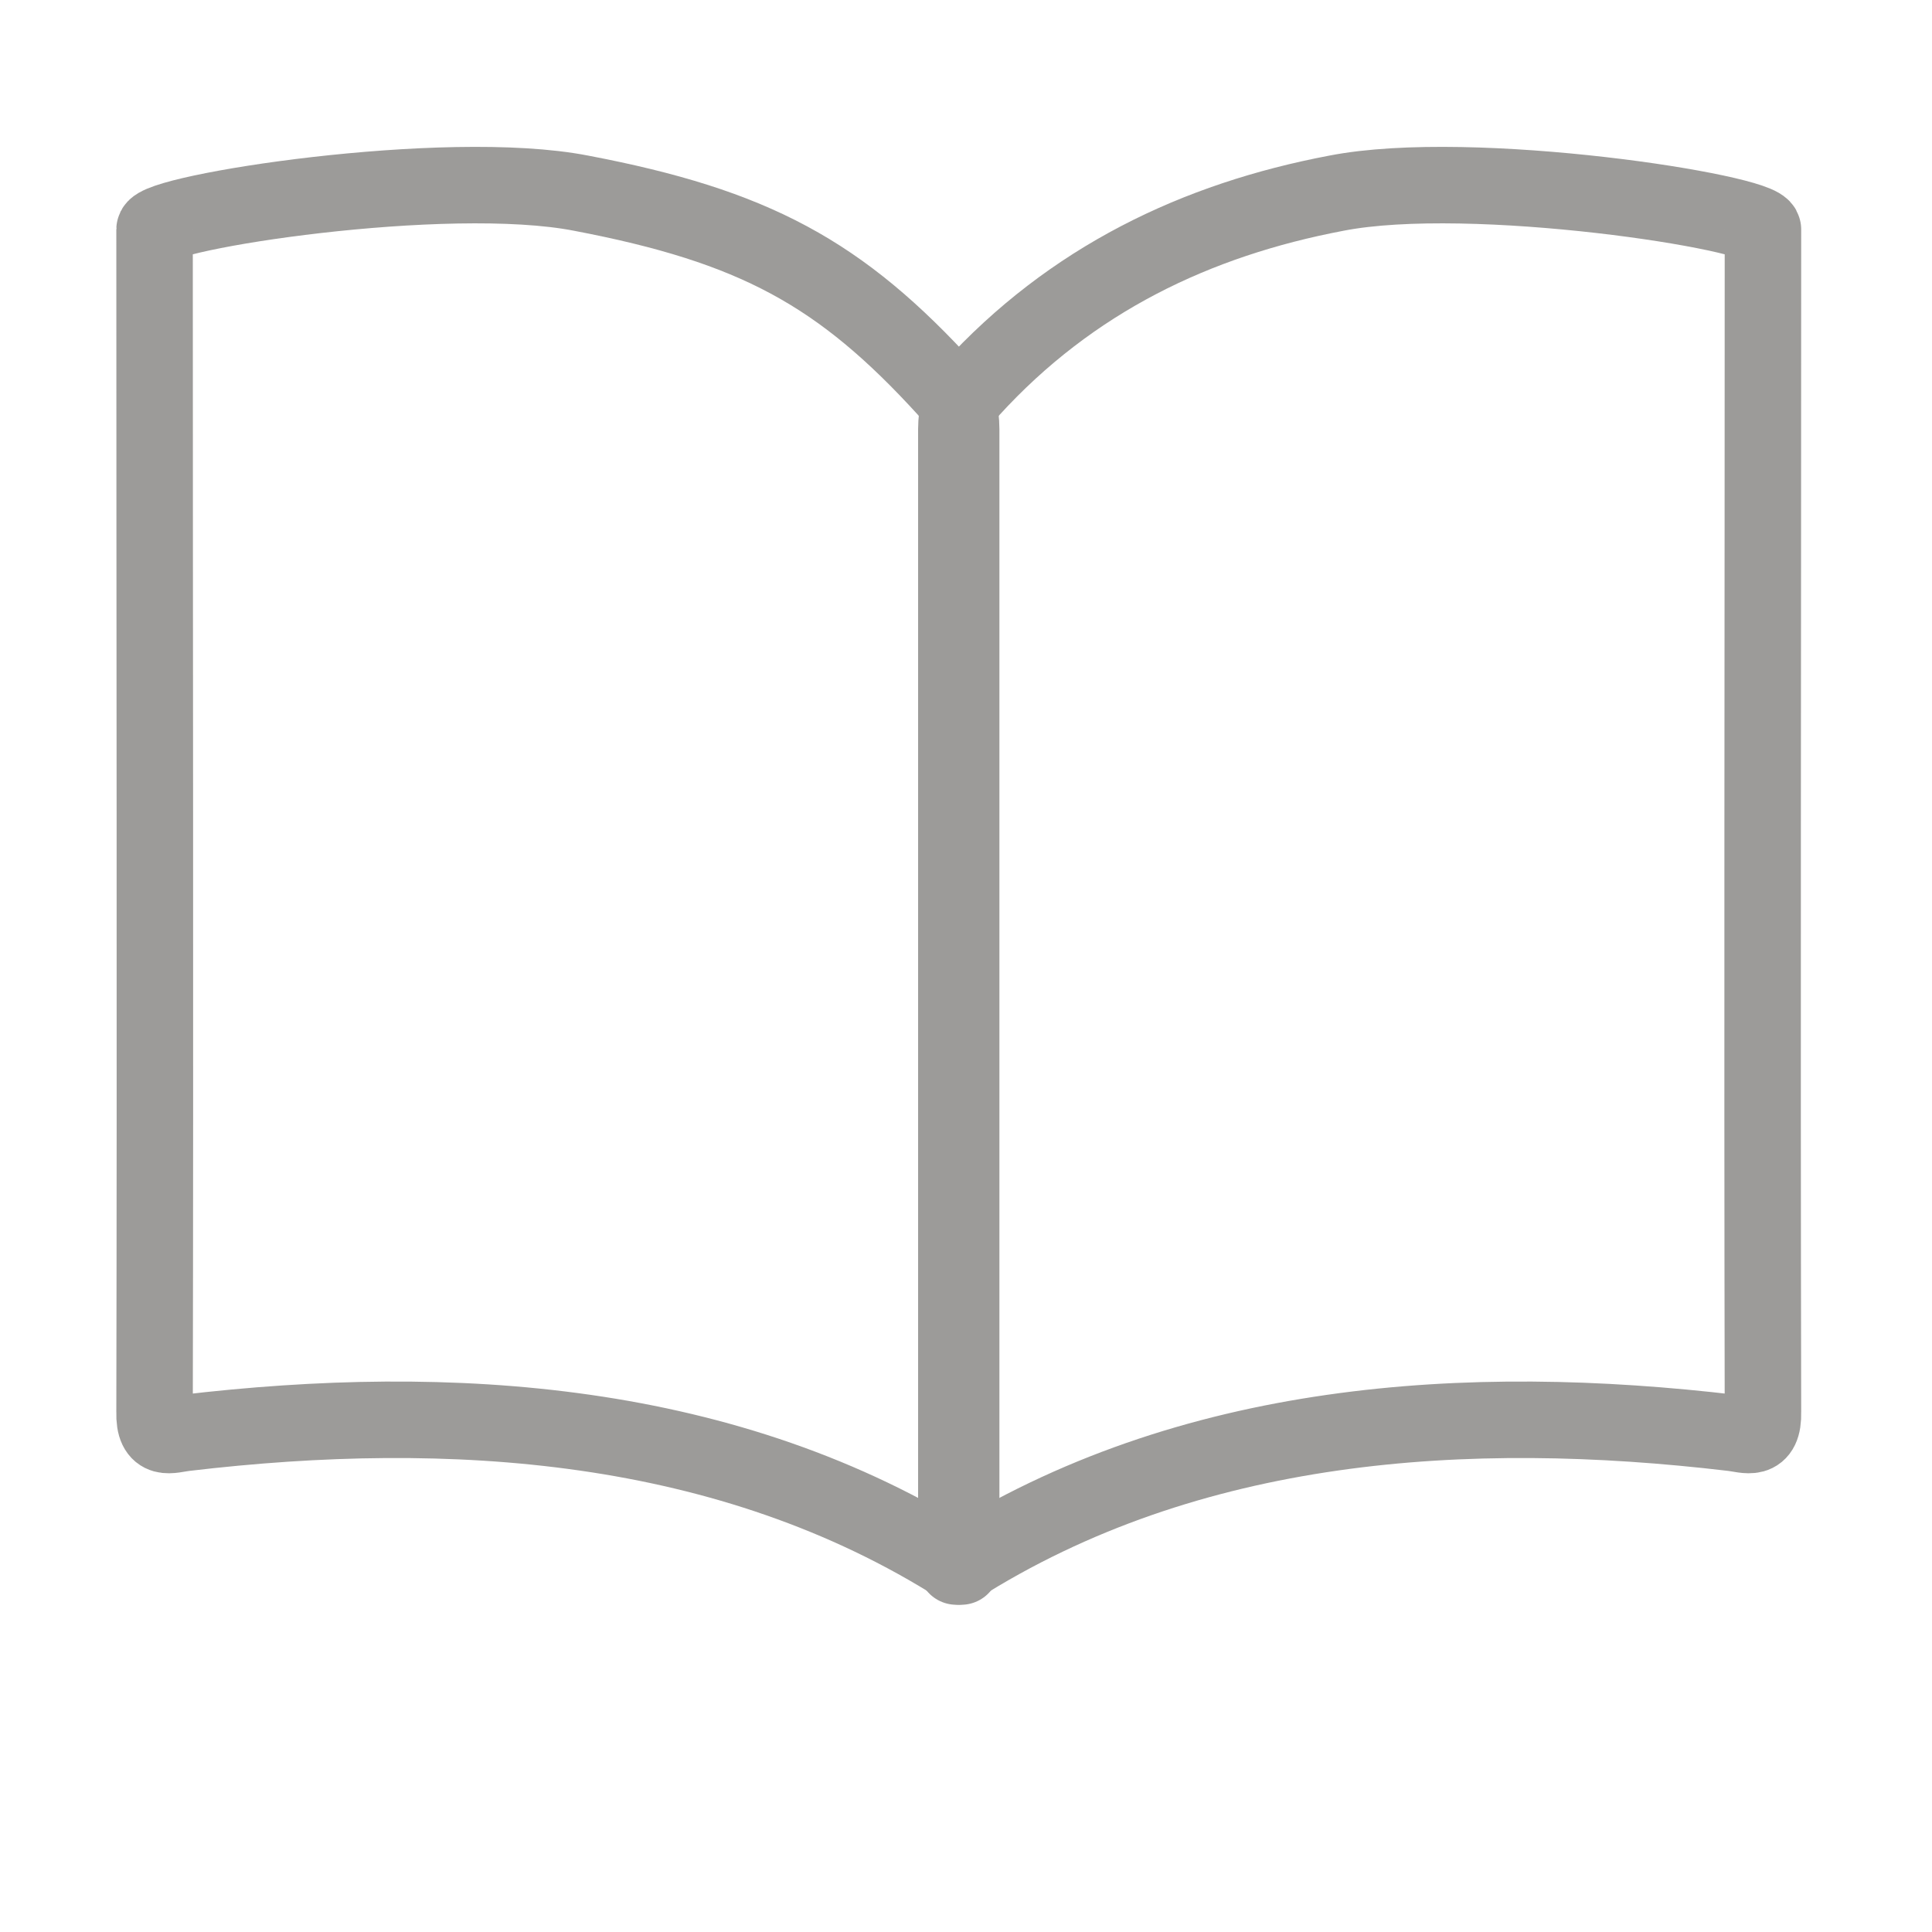
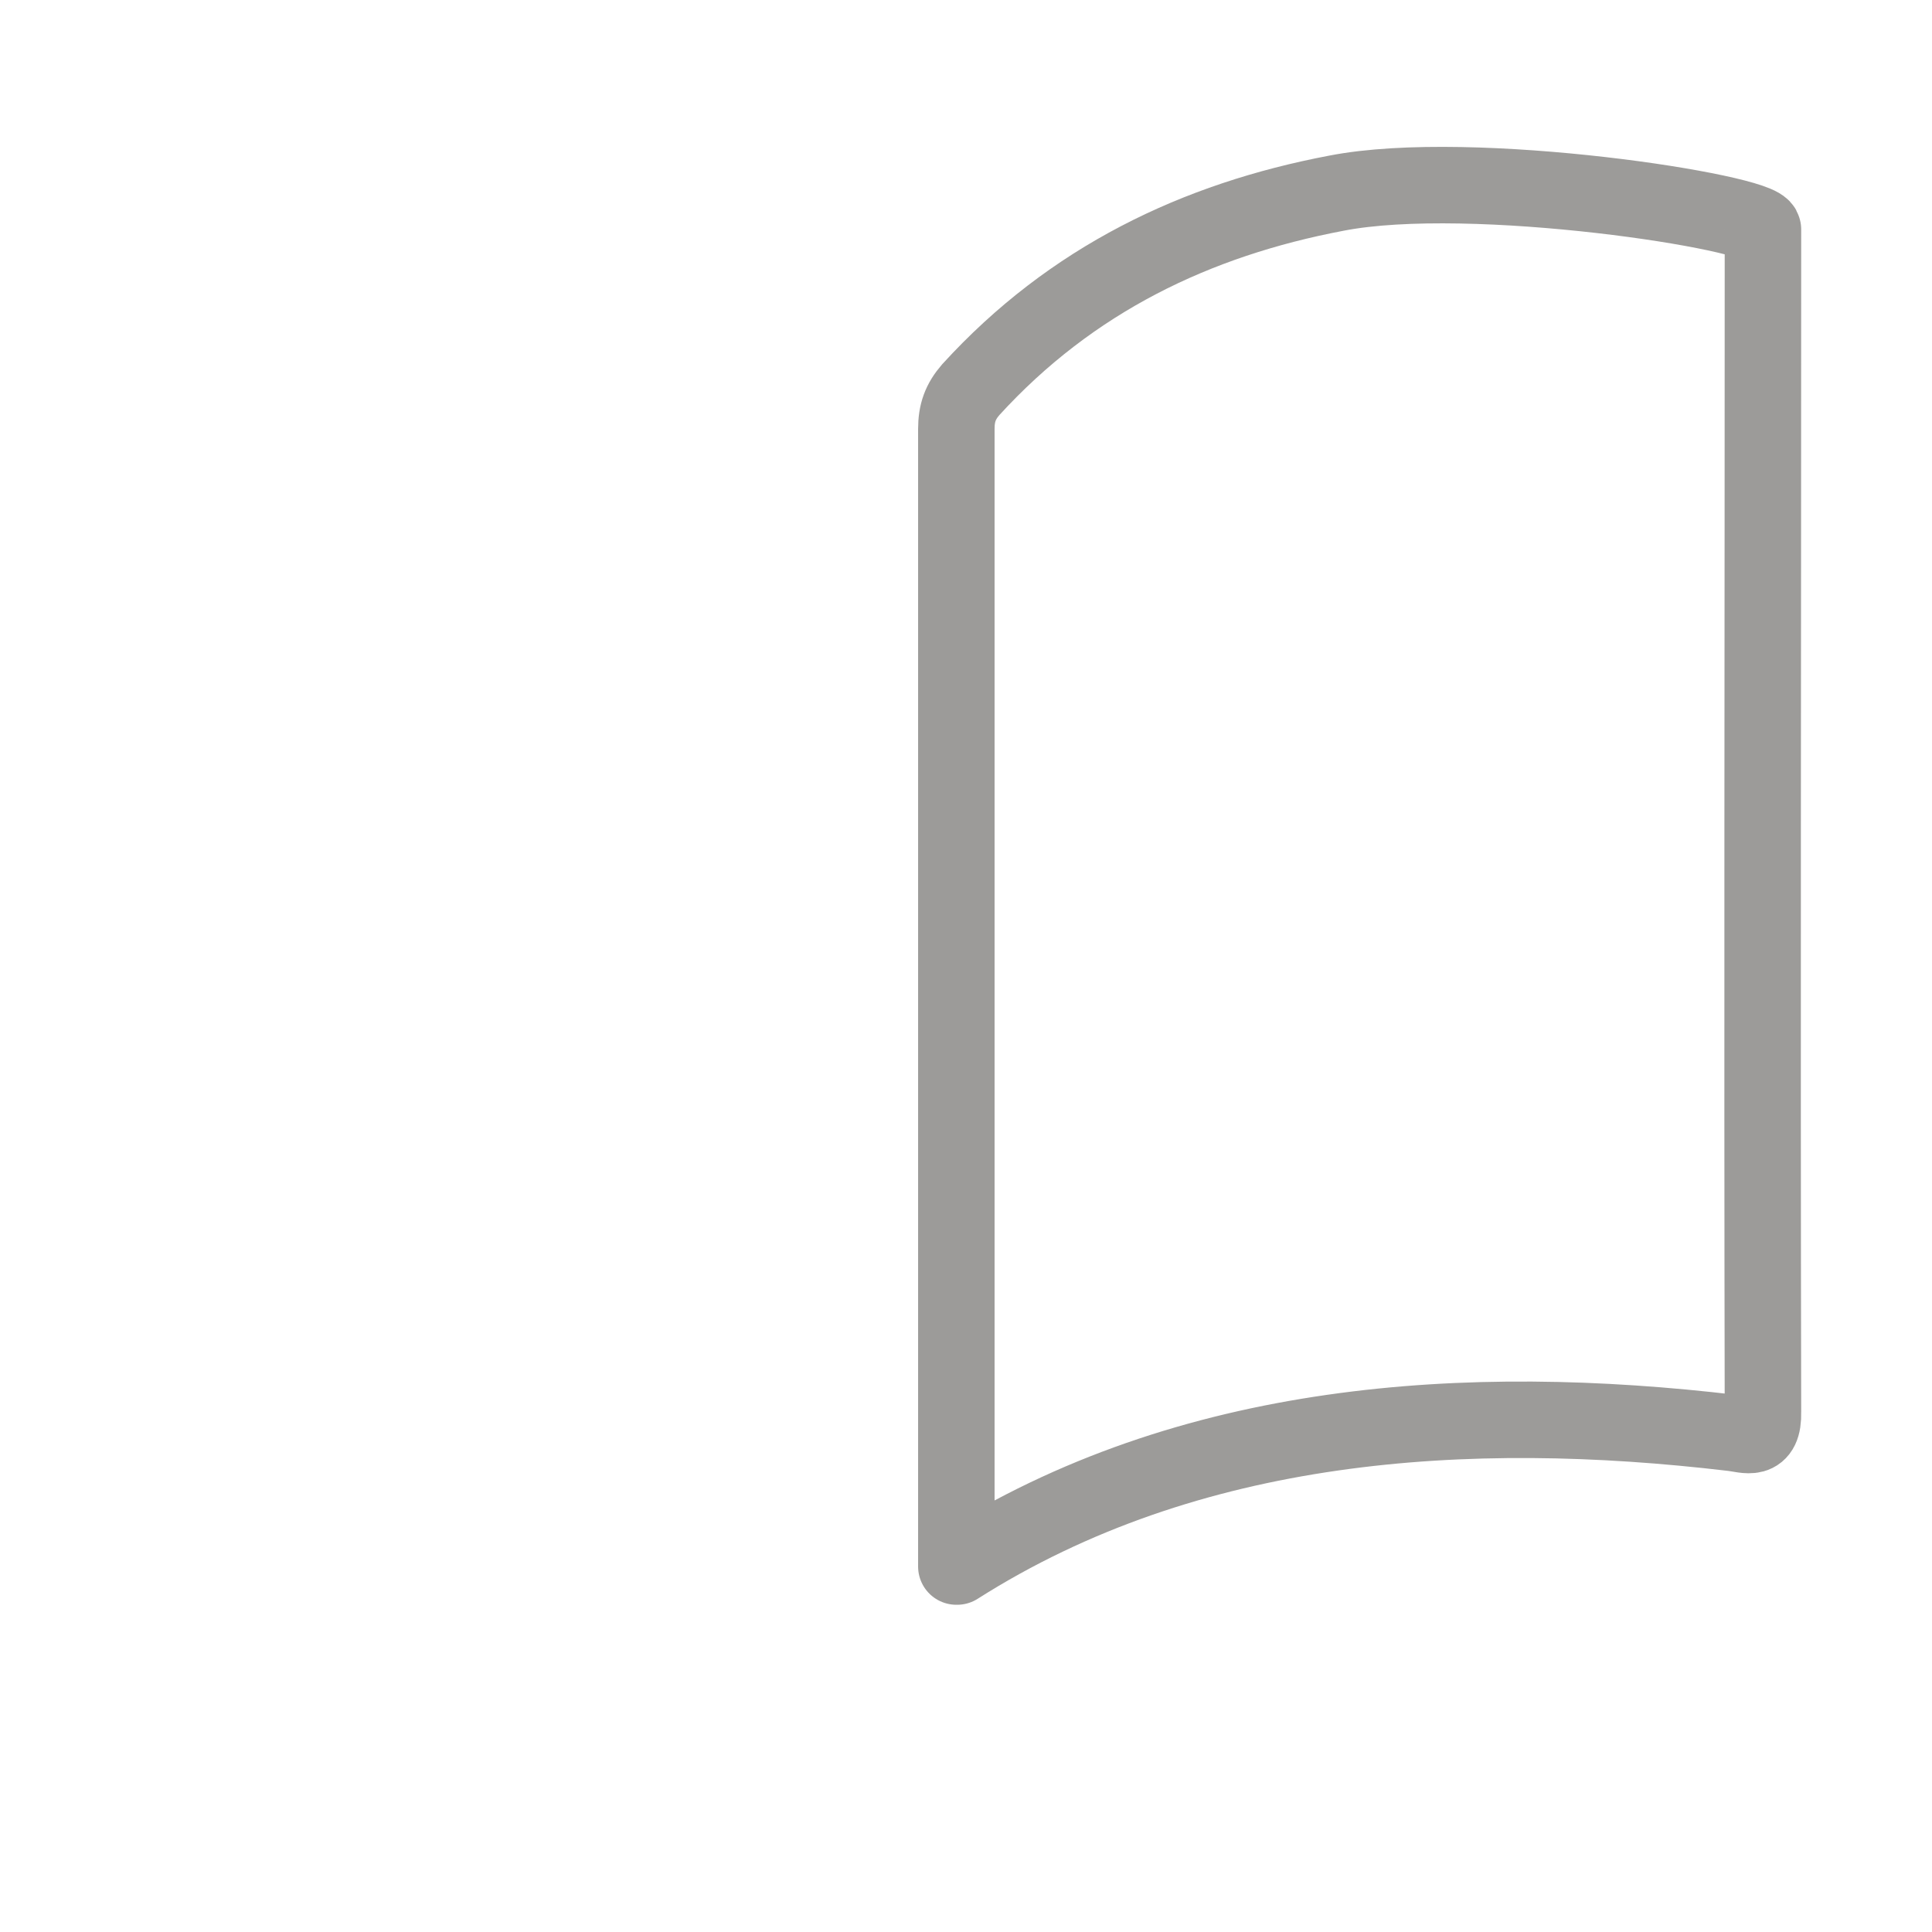
<svg xmlns="http://www.w3.org/2000/svg" id="ICONS" viewBox="0 0 24 24">
  <defs>
    <style>.cls-1{fill:none;stroke:#9c9b99;stroke-linecap:round;stroke-linejoin:round;stroke-width:.95px;}</style>
  </defs>
  <path class="cls-1" d="m11.89,19.46c2.88-1.83,6.34-2.05,9.63-1.66.18.02.39.12.38-.26-.01-4.9,0-9.79,0-14.69,0-.21-3.61-.78-5.3-.45-1.74.33-3.29,1.07-4.54,2.44-.13.15-.18.29-.18.49,0,4.71,0,9.42,0,14.13Z" />
-   <path class="cls-1" d="m11.93,19.46c-2.88-1.83-6.34-2.05-9.63-1.66-.18.02-.39.12-.38-.26.01-4.9,0-9.79,0-14.69,0-.21,3.61-.78,5.3-.45,2.15.41,3.22.99,4.54,2.44.13.15.18.29.18.49,0,4.71,0,9.42,0,14.13Z" />
</svg>